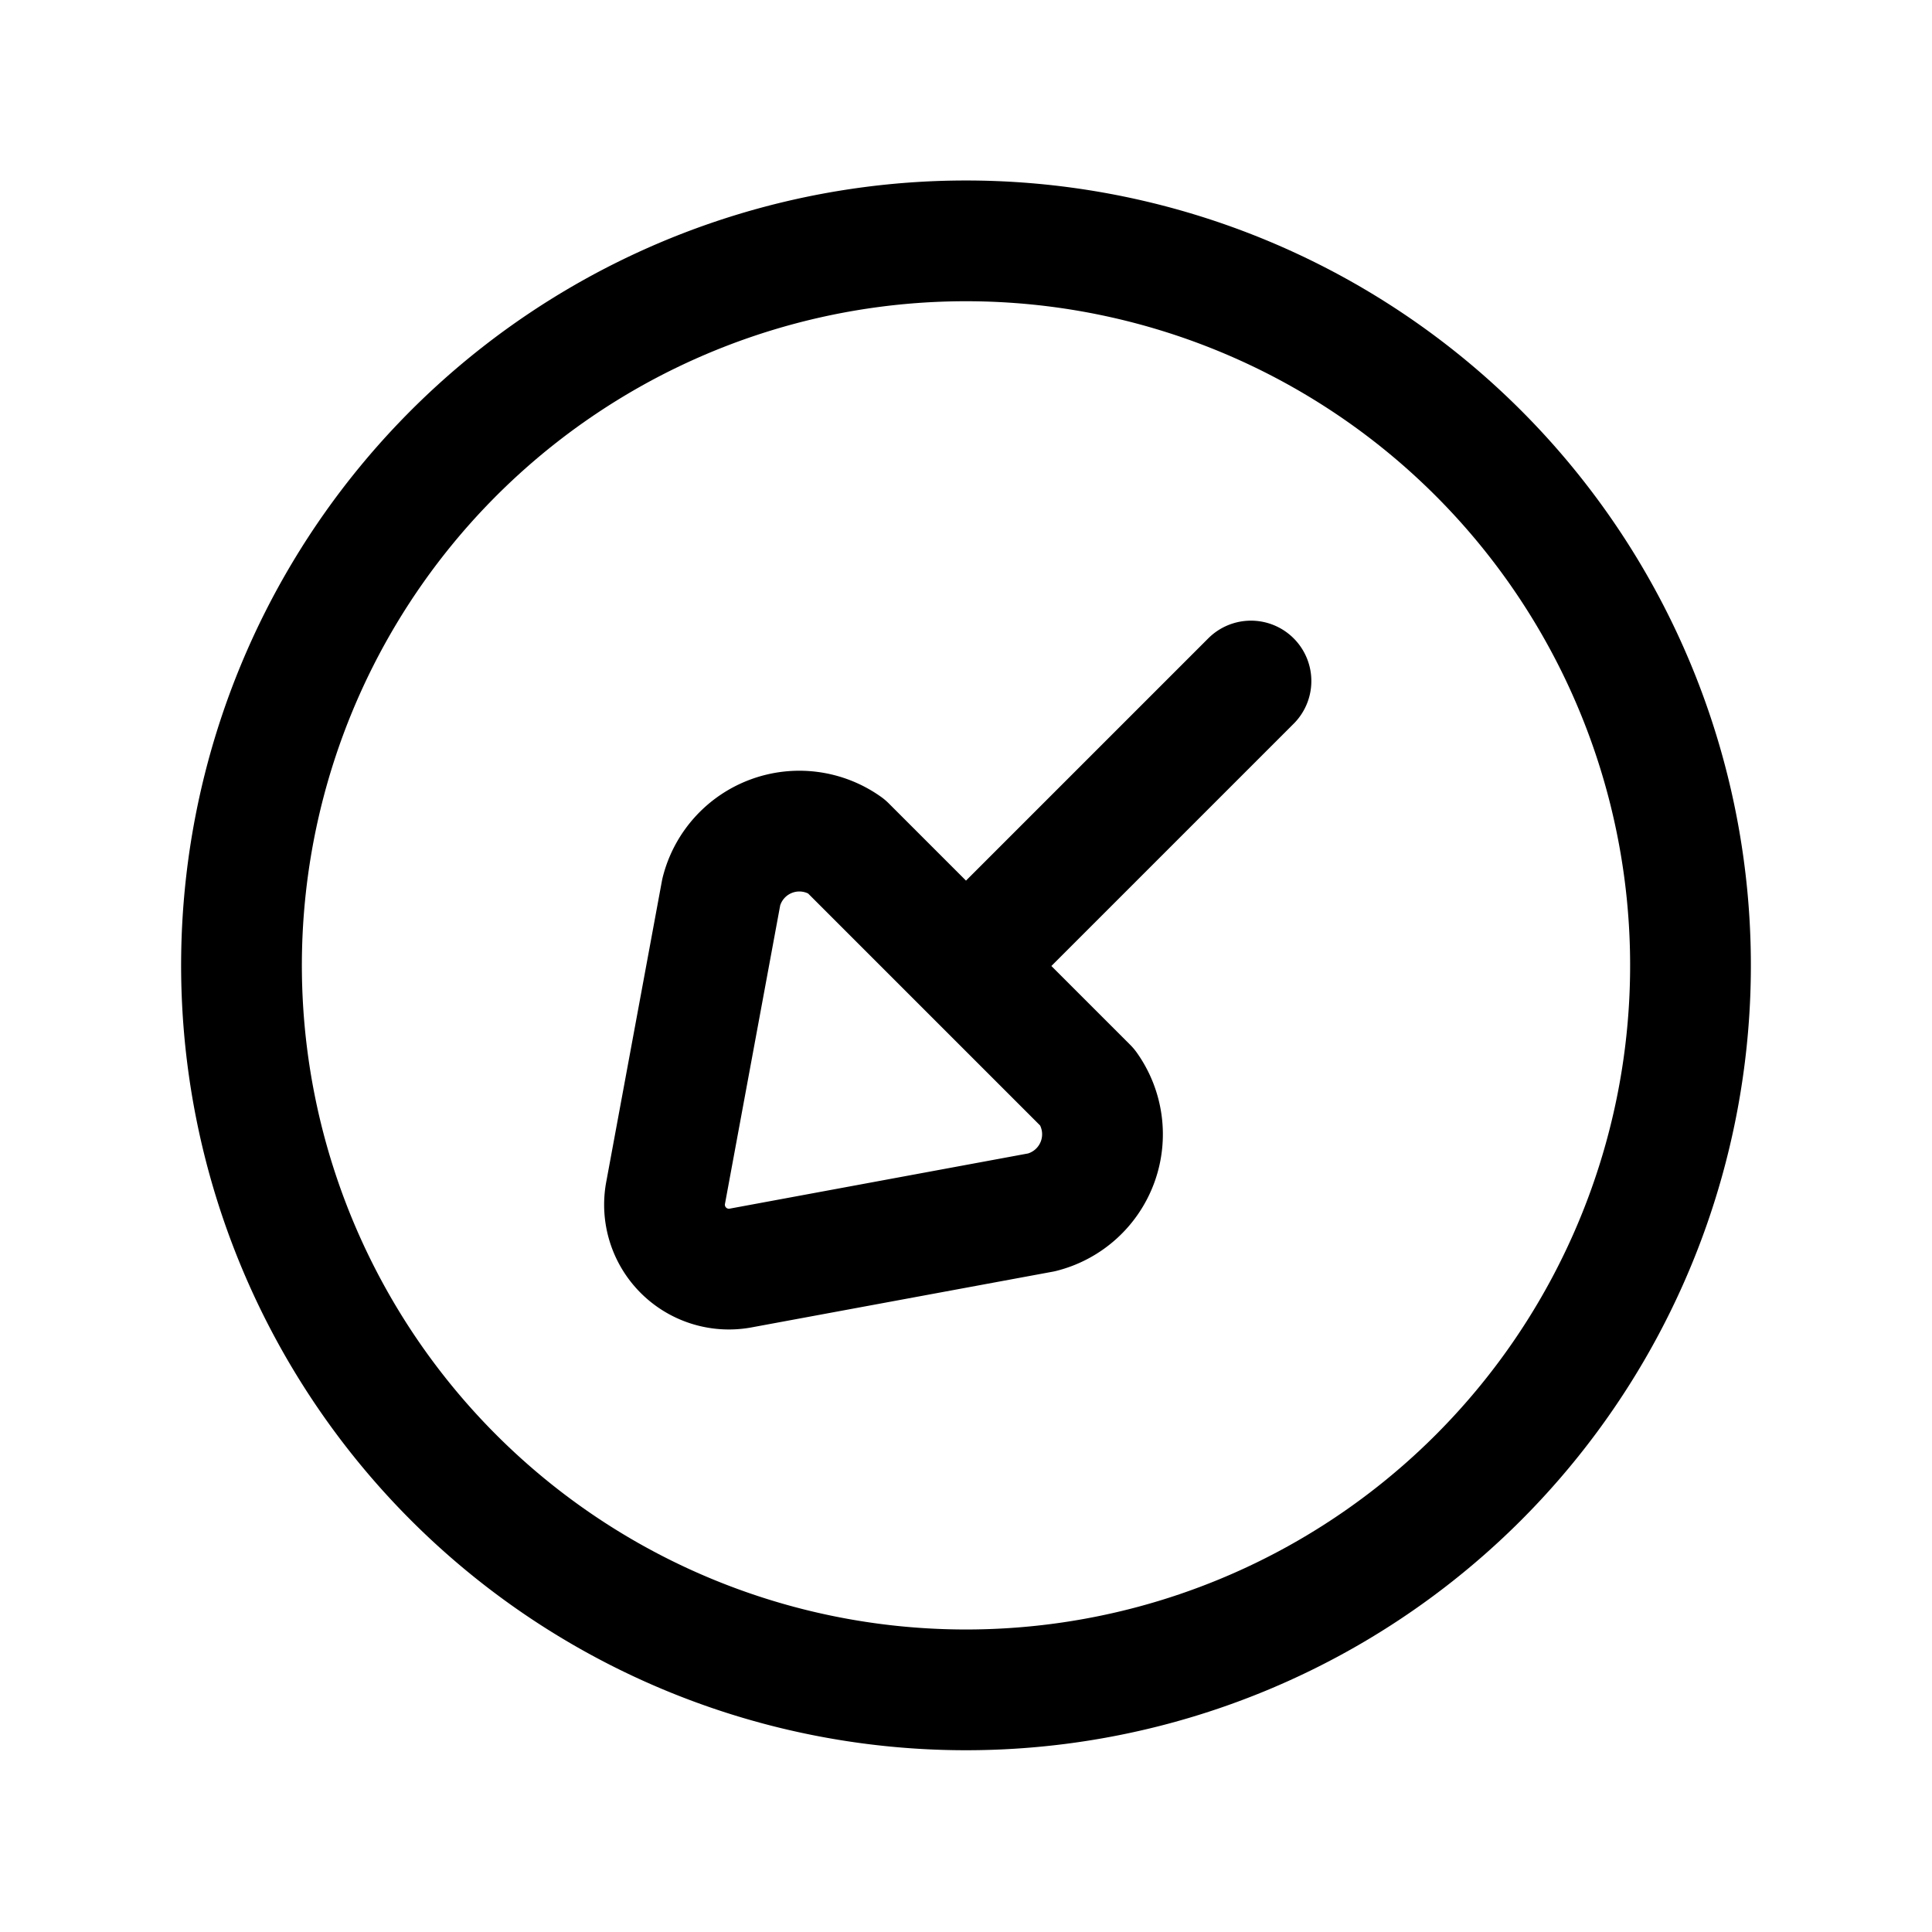
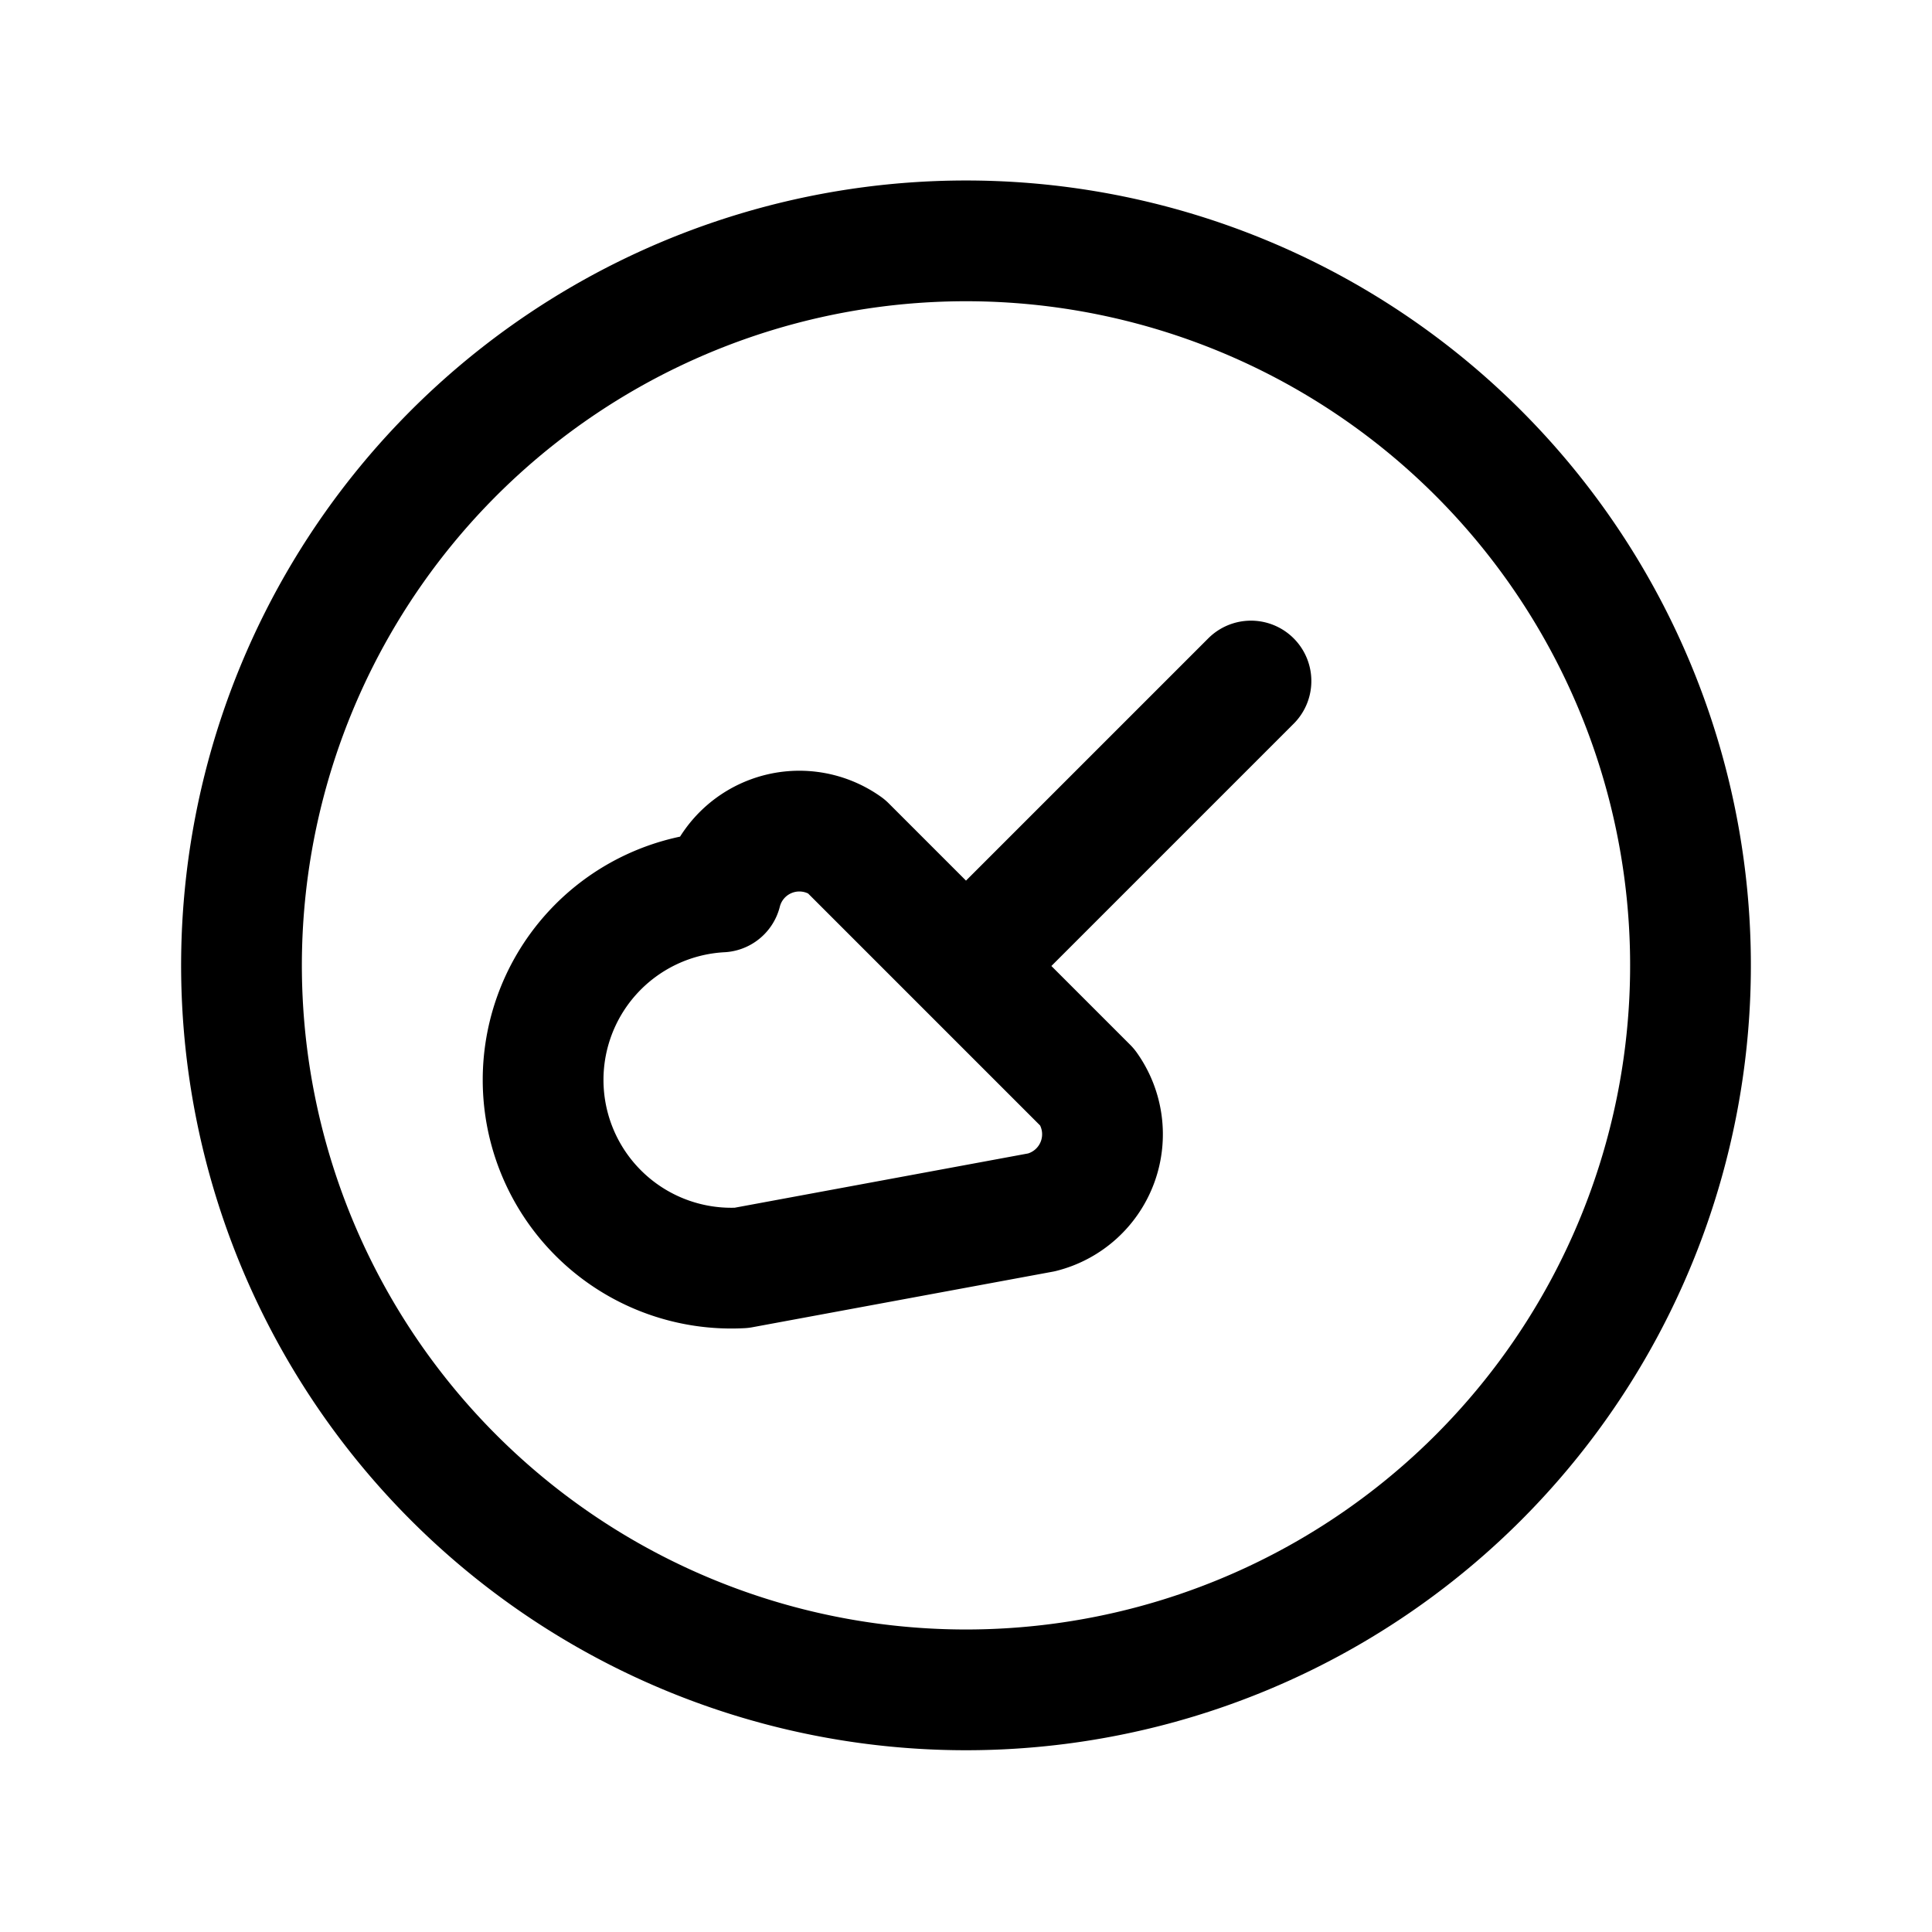
<svg xmlns="http://www.w3.org/2000/svg" fill="#000000" width="800px" height="800px" viewBox="0 0 24 24" id="down-left-arrow-circle" class="icon line">
-   <path id="primary" d="M18.36,18.36a9,9,0,1,0-12.72,0A9,9,0,0,0,18.36,18.36Zm-2.82-9.9L12,12M9.21,15.75l3.73-.69a1,1,0,0,0,.57-1.55l-3-3a1,1,0,0,0-1.55.57l-.69,3.73A.8.8,0,0,0,9.21,15.75Z" style="fill: none; stroke: rgb(0, 0, 0); stroke-linecap: round; stroke-linejoin: round; stroke-width: 1.5;" />
+   <path id="primary" d="M18.36,18.36a9,9,0,1,0-12.72,0A9,9,0,0,0,18.36,18.36Zm-2.82-9.9L12,12M9.21,15.75l3.73-.69a1,1,0,0,0,.57-1.55l-3-3a1,1,0,0,0-1.55.57A.8.8,0,0,0,9.21,15.75Z" style="fill: none; stroke: rgb(0, 0, 0); stroke-linecap: round; stroke-linejoin: round; stroke-width: 1.5;" />
</svg>